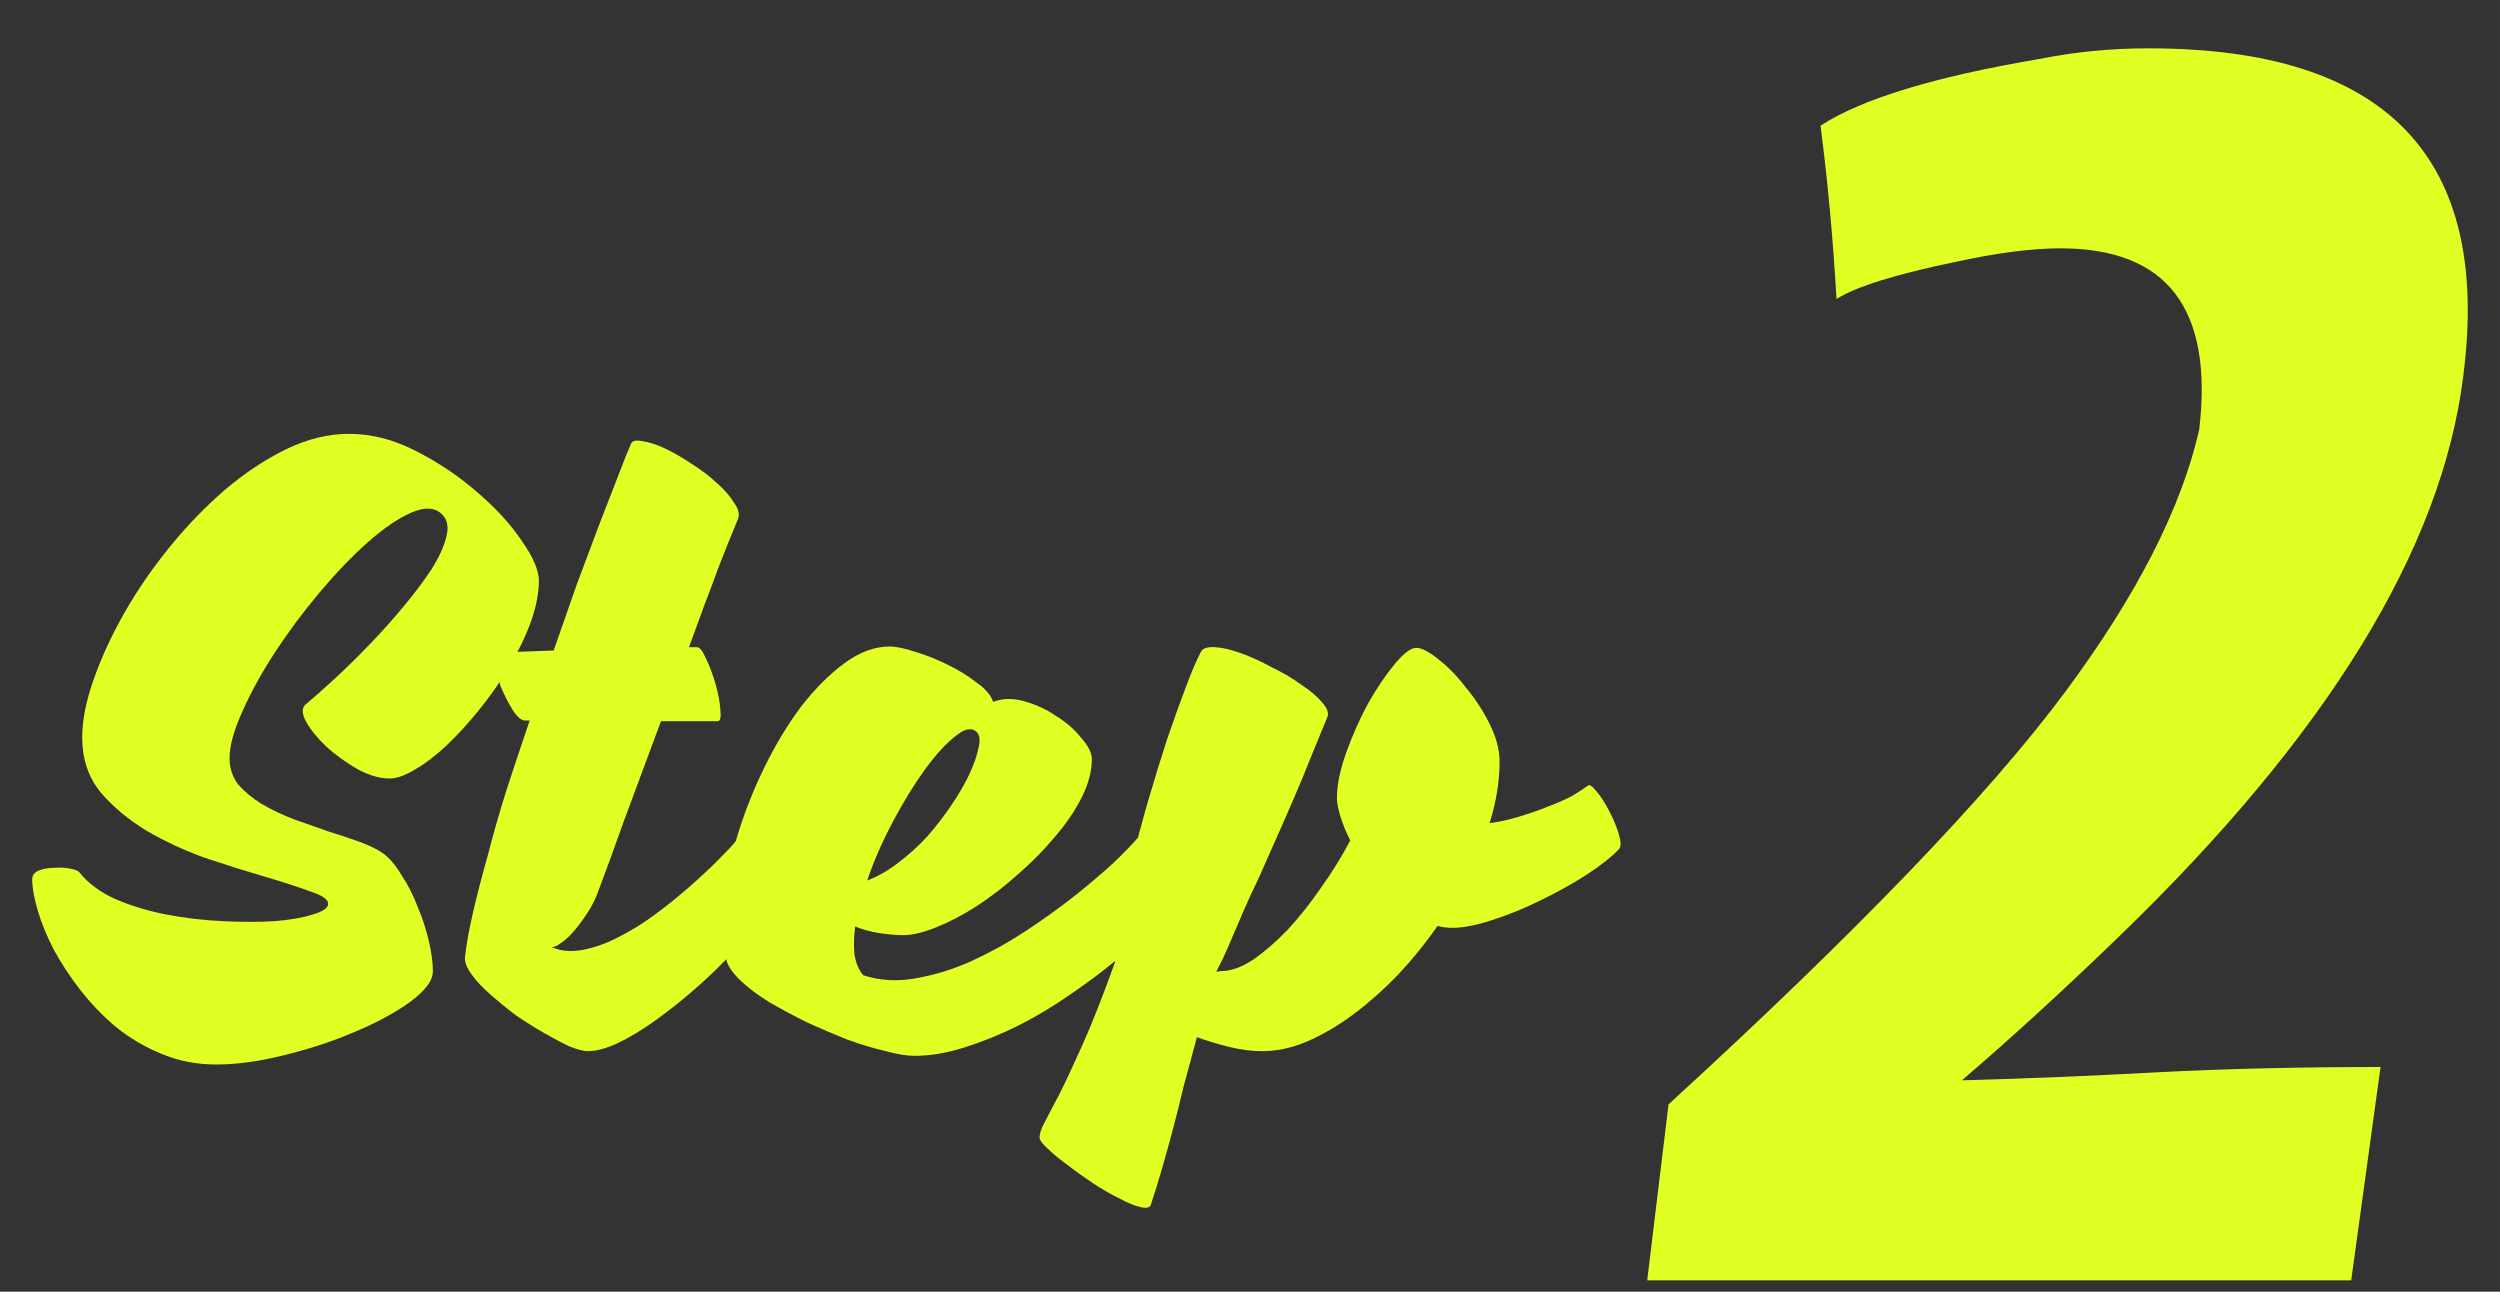
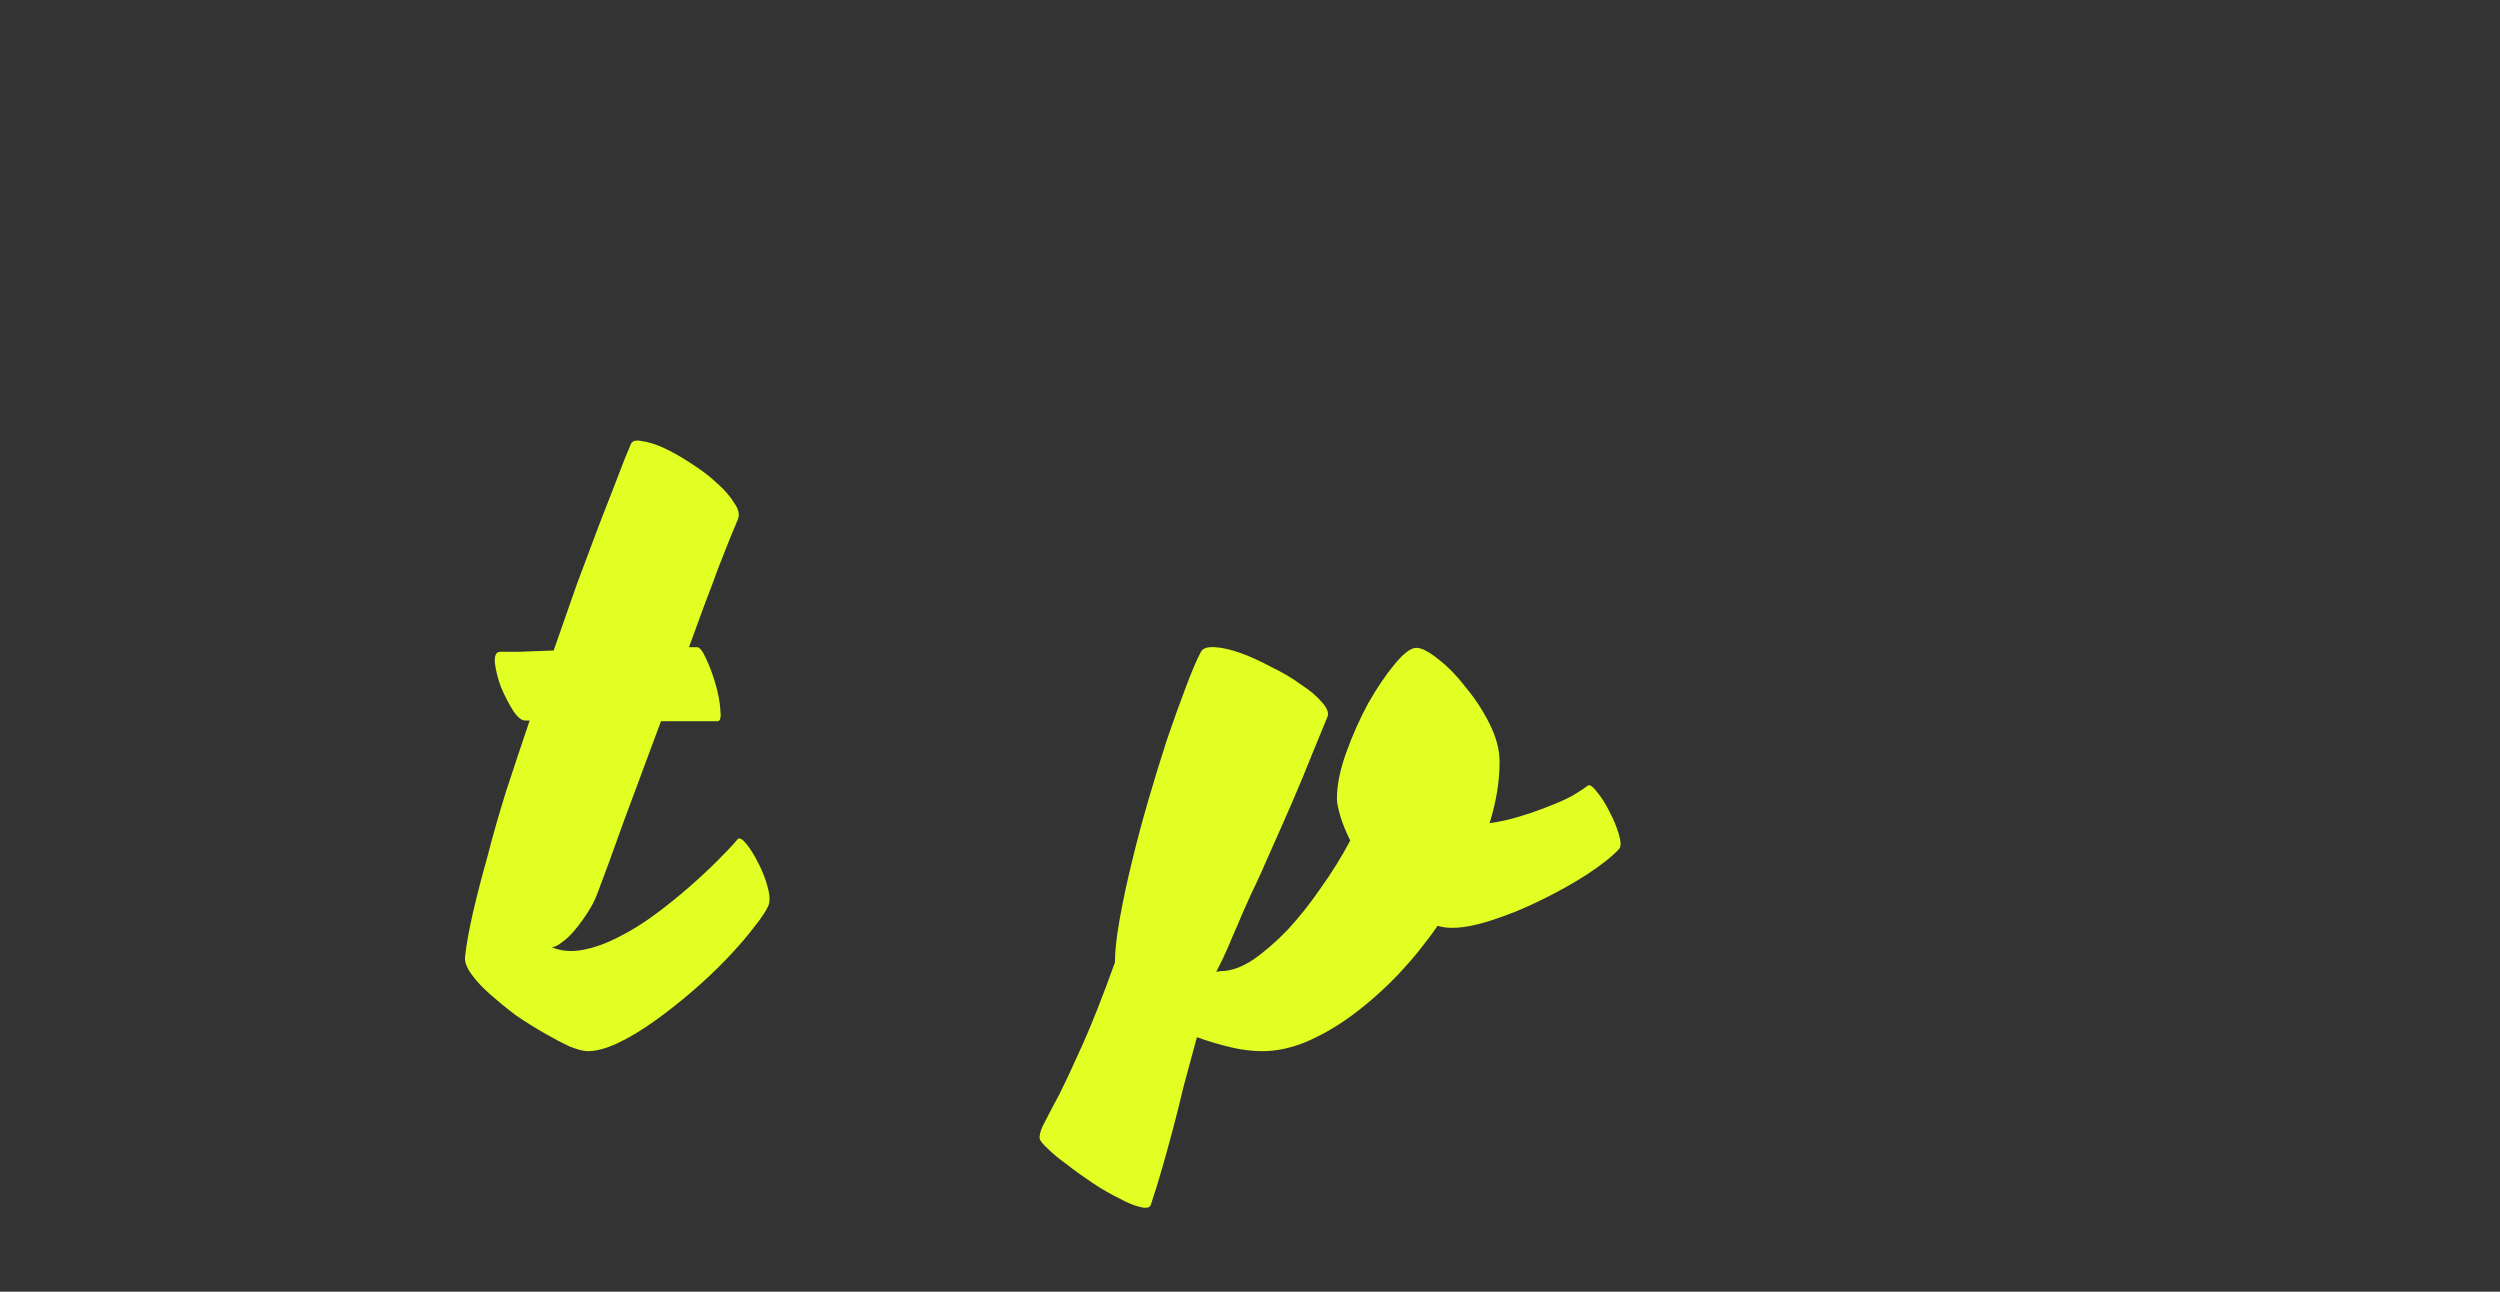
<svg xmlns="http://www.w3.org/2000/svg" width="60" height="31" viewBox="0 0 60 31" fill="none">
  <rect x="0" y="0" width="60" height="31" fill="#333333" stroke="none" />
-   <path d="M8.373 10.412C8.917 10.412 9.456 10.551 9.989 10.828C10.533 11.105 11.024 11.436 11.461 11.82C11.899 12.194 12.251 12.578 12.517 12.972C12.795 13.367 12.933 13.687 12.933 13.932C12.933 14.231 12.869 14.562 12.741 14.924C12.613 15.276 12.443 15.628 12.229 15.98C12.027 16.332 11.792 16.674 11.525 17.004C11.269 17.324 11.008 17.612 10.741 17.868C10.485 18.113 10.229 18.311 9.973 18.46C9.728 18.61 9.52 18.684 9.349 18.684C9.115 18.684 8.859 18.61 8.581 18.46C8.304 18.3 8.053 18.119 7.829 17.916C7.616 17.713 7.456 17.516 7.349 17.324C7.243 17.132 7.237 16.994 7.333 16.908C7.525 16.748 7.755 16.546 8.021 16.3C8.299 16.044 8.581 15.767 8.869 15.468C9.157 15.169 9.429 14.866 9.685 14.556C9.952 14.236 10.176 13.938 10.357 13.66C10.539 13.372 10.656 13.116 10.709 12.892C10.773 12.658 10.741 12.476 10.613 12.348C10.443 12.178 10.197 12.162 9.877 12.3C9.557 12.439 9.205 12.679 8.821 13.02C8.448 13.351 8.064 13.751 7.669 14.22C7.275 14.69 6.917 15.169 6.597 15.66C6.277 16.151 6.016 16.625 5.813 17.084C5.611 17.532 5.509 17.9 5.509 18.188C5.509 18.433 5.579 18.647 5.717 18.828C5.867 18.999 6.053 19.154 6.277 19.292C6.512 19.431 6.768 19.553 7.045 19.66C7.323 19.756 7.595 19.852 7.861 19.948C8.139 20.034 8.395 20.119 8.629 20.204C8.864 20.29 9.051 20.38 9.189 20.476C9.349 20.593 9.499 20.77 9.637 21.004C9.787 21.228 9.915 21.479 10.021 21.756C10.139 22.034 10.229 22.311 10.293 22.588C10.357 22.866 10.389 23.105 10.389 23.308C10.389 23.532 10.208 23.777 9.845 24.044C9.493 24.3 9.051 24.54 8.517 24.764C7.995 24.988 7.429 25.175 6.821 25.324C6.224 25.474 5.68 25.548 5.189 25.548C4.72 25.548 4.283 25.463 3.877 25.292C3.483 25.132 3.12 24.919 2.789 24.652C2.469 24.386 2.181 24.087 1.925 23.756C1.669 23.425 1.456 23.1 1.285 22.78C1.115 22.45 0.987 22.135 0.901 21.836C0.816 21.538 0.773 21.292 0.773 21.1C0.773 21.004 0.827 20.935 0.933 20.892C1.04 20.849 1.163 20.828 1.301 20.828C1.429 20.817 1.552 20.823 1.669 20.844C1.797 20.866 1.877 20.898 1.909 20.94C2.112 21.196 2.4 21.41 2.773 21.58C3.147 21.74 3.552 21.863 3.989 21.948C4.437 22.034 4.891 22.087 5.349 22.108C5.808 22.13 6.224 22.13 6.597 22.108C6.971 22.076 7.275 22.023 7.509 21.948C7.755 21.873 7.877 21.788 7.877 21.692C7.877 21.585 7.728 21.484 7.429 21.388C7.141 21.282 6.779 21.164 6.341 21.036C5.904 20.908 5.429 20.759 4.917 20.588C4.416 20.407 3.947 20.188 3.509 19.932C3.072 19.666 2.704 19.356 2.405 19.004C2.117 18.642 1.973 18.209 1.973 17.708C1.973 17.292 2.064 16.828 2.245 16.316C2.427 15.793 2.672 15.26 2.981 14.716C3.291 14.172 3.653 13.644 4.069 13.132C4.485 12.62 4.928 12.162 5.397 11.756C5.877 11.351 6.368 11.025 6.869 10.78C7.381 10.535 7.883 10.412 8.373 10.412Z" fill="#E1FF23" />
  <path d="M17.704 20.14C17.747 20.098 17.816 20.135 17.912 20.252C18.008 20.369 18.104 20.524 18.2 20.716C18.296 20.898 18.371 21.09 18.424 21.292C18.478 21.484 18.483 21.634 18.44 21.74C18.376 21.879 18.254 22.06 18.072 22.284C17.902 22.508 17.688 22.753 17.432 23.02C17.187 23.276 16.91 23.538 16.6 23.804C16.302 24.06 16.003 24.295 15.704 24.508C15.406 24.721 15.112 24.898 14.824 25.036C14.547 25.164 14.307 25.228 14.104 25.228C14.008 25.228 13.864 25.191 13.672 25.116C13.491 25.031 13.288 24.924 13.064 24.796C12.84 24.668 12.611 24.524 12.376 24.364C12.152 24.194 11.95 24.028 11.768 23.868C11.576 23.698 11.427 23.538 11.32 23.388C11.203 23.228 11.15 23.09 11.16 22.972C11.192 22.674 11.256 22.316 11.352 21.9C11.448 21.484 11.566 21.031 11.704 20.54C11.832 20.039 11.982 19.516 12.152 18.972C12.334 18.418 12.52 17.858 12.712 17.292H12.6C12.515 17.292 12.419 17.212 12.312 17.052C12.206 16.881 12.11 16.695 12.024 16.492C11.95 16.29 11.902 16.103 11.88 15.932C11.859 15.751 11.896 15.655 11.992 15.644C12.046 15.644 12.19 15.644 12.424 15.644C12.659 15.633 12.947 15.623 13.288 15.612C13.48 15.057 13.667 14.524 13.848 14.012C14.04 13.5 14.216 13.031 14.376 12.604C14.547 12.167 14.696 11.783 14.824 11.452C14.952 11.111 15.059 10.844 15.144 10.652C15.176 10.578 15.267 10.556 15.416 10.588C15.576 10.61 15.758 10.668 15.96 10.764C16.163 10.86 16.376 10.983 16.6 11.132C16.835 11.281 17.038 11.436 17.208 11.596C17.39 11.756 17.528 11.916 17.624 12.076C17.731 12.226 17.758 12.359 17.704 12.476C17.662 12.583 17.598 12.738 17.512 12.94C17.438 13.132 17.347 13.361 17.24 13.628C17.144 13.895 17.032 14.194 16.904 14.524C16.787 14.844 16.664 15.18 16.536 15.532H16.728C16.792 15.532 16.867 15.628 16.952 15.82C17.038 16.002 17.112 16.204 17.176 16.428C17.24 16.652 17.278 16.855 17.288 17.036C17.31 17.218 17.288 17.308 17.224 17.308H15.864C15.555 18.14 15.262 18.93 14.984 19.676C14.718 20.423 14.499 21.02 14.328 21.468C14.275 21.607 14.2 21.751 14.104 21.9C14.008 22.049 13.907 22.188 13.8 22.316C13.694 22.444 13.587 22.546 13.48 22.62C13.384 22.695 13.304 22.732 13.24 22.732C13.464 22.828 13.715 22.849 13.992 22.796C14.27 22.743 14.552 22.642 14.84 22.492C15.139 22.343 15.432 22.162 15.72 21.948C16.008 21.735 16.28 21.516 16.536 21.292C16.792 21.068 17.022 20.855 17.224 20.652C17.427 20.45 17.587 20.279 17.704 20.14Z" fill="#E1FF23" />
-   <path d="M27.292 20.124C27.335 20.081 27.404 20.119 27.5 20.236C27.607 20.354 27.703 20.508 27.788 20.7C27.884 20.881 27.959 21.073 28.012 21.276C28.065 21.479 28.071 21.634 28.028 21.74C27.964 21.879 27.825 22.066 27.612 22.3C27.399 22.524 27.127 22.77 26.796 23.036C26.476 23.303 26.113 23.575 25.708 23.852C25.313 24.13 24.897 24.38 24.46 24.604C24.033 24.817 23.601 24.994 23.164 25.132C22.737 25.271 22.332 25.34 21.948 25.34C21.767 25.34 21.537 25.303 21.26 25.228C20.983 25.164 20.679 25.073 20.348 24.956C20.028 24.828 19.703 24.689 19.372 24.54C19.052 24.38 18.753 24.22 18.476 24.06C18.199 23.89 17.969 23.719 17.788 23.548C17.596 23.367 17.479 23.201 17.436 23.052C17.34 22.668 17.319 22.215 17.372 21.692C17.415 21.169 17.521 20.631 17.692 20.076C17.863 19.511 18.081 18.956 18.348 18.412C18.615 17.868 18.908 17.383 19.228 16.956C19.559 16.529 19.905 16.183 20.268 15.916C20.631 15.649 20.993 15.516 21.356 15.516C21.505 15.516 21.708 15.559 21.964 15.644C22.22 15.719 22.476 15.82 22.732 15.948C22.999 16.076 23.233 16.22 23.436 16.38C23.649 16.529 23.783 16.684 23.836 16.844C24.06 16.759 24.305 16.753 24.572 16.828C24.849 16.903 25.105 17.02 25.34 17.18C25.585 17.329 25.788 17.506 25.948 17.708C26.119 17.9 26.204 18.071 26.204 18.22C26.204 18.508 26.124 18.812 25.964 19.132C25.804 19.452 25.591 19.767 25.324 20.076C25.068 20.386 24.775 20.684 24.444 20.972C24.124 21.26 23.793 21.516 23.452 21.74C23.121 21.953 22.796 22.124 22.476 22.252C22.167 22.38 21.9 22.444 21.676 22.444C21.516 22.444 21.329 22.428 21.116 22.396C20.903 22.364 20.705 22.311 20.524 22.236C20.492 22.482 20.487 22.706 20.508 22.908C20.54 23.111 20.609 23.276 20.716 23.404C21.1 23.532 21.511 23.559 21.948 23.484C22.396 23.41 22.839 23.276 23.276 23.084C23.724 22.881 24.161 22.642 24.588 22.364C25.025 22.076 25.42 21.794 25.772 21.516C26.135 21.228 26.449 20.962 26.716 20.716C26.983 20.46 27.175 20.263 27.292 20.124ZM23.452 17.58C23.335 17.452 23.164 17.479 22.94 17.66C22.716 17.831 22.471 18.098 22.204 18.46C21.948 18.812 21.692 19.228 21.436 19.708C21.18 20.188 20.972 20.663 20.812 21.132C21.068 21.036 21.319 20.892 21.564 20.7C21.82 20.508 22.055 20.295 22.268 20.06C22.481 19.815 22.673 19.564 22.844 19.308C23.025 19.041 23.169 18.791 23.276 18.556C23.383 18.322 23.452 18.119 23.484 17.948C23.527 17.777 23.516 17.655 23.452 17.58Z" fill="#E1FF23" />
  <path d="M38.102 18.86C38.145 18.817 38.219 18.866 38.326 19.004C38.433 19.132 38.534 19.292 38.63 19.484C38.726 19.666 38.801 19.847 38.854 20.028C38.907 20.209 38.907 20.327 38.854 20.38C38.684 20.561 38.428 20.764 38.086 20.988C37.755 21.201 37.393 21.404 36.998 21.596C36.614 21.788 36.225 21.948 35.83 22.076C35.446 22.204 35.121 22.268 34.854 22.268C34.726 22.268 34.609 22.252 34.502 22.22C34.214 22.636 33.894 23.031 33.542 23.404C33.19 23.767 32.828 24.087 32.454 24.364C32.092 24.631 31.724 24.844 31.35 25.004C30.988 25.154 30.636 25.228 30.294 25.228C30.049 25.228 29.793 25.196 29.526 25.132C29.259 25.068 28.993 24.988 28.726 24.892C28.609 25.319 28.502 25.713 28.406 26.076C28.321 26.439 28.235 26.78 28.15 27.1C28.065 27.42 27.98 27.73 27.894 28.028C27.809 28.327 27.718 28.62 27.622 28.908C27.601 28.983 27.521 29.004 27.382 28.972C27.233 28.94 27.062 28.871 26.87 28.764C26.668 28.668 26.454 28.546 26.23 28.396C26.006 28.247 25.798 28.098 25.606 27.948C25.414 27.809 25.259 27.681 25.142 27.564C25.014 27.447 24.95 27.361 24.95 27.308C24.95 27.201 24.993 27.073 25.078 26.924C25.153 26.775 25.27 26.551 25.43 26.252C25.579 25.953 25.766 25.553 25.99 25.052C26.214 24.551 26.47 23.9 26.758 23.1C26.758 22.834 26.796 22.492 26.87 22.076C26.945 21.649 27.041 21.196 27.158 20.716C27.276 20.226 27.409 19.724 27.558 19.212C27.707 18.7 27.857 18.215 28.006 17.756C28.166 17.287 28.316 16.871 28.454 16.508C28.593 16.135 28.715 15.847 28.822 15.644C28.865 15.559 28.977 15.521 29.158 15.532C29.34 15.543 29.547 15.591 29.782 15.676C30.017 15.761 30.262 15.873 30.518 16.012C30.785 16.14 31.02 16.279 31.222 16.428C31.436 16.567 31.601 16.706 31.718 16.844C31.846 16.983 31.894 17.1 31.862 17.196C31.766 17.431 31.643 17.73 31.494 18.092C31.355 18.444 31.201 18.817 31.03 19.212C30.86 19.607 30.683 20.007 30.502 20.412C30.331 20.807 30.172 21.159 30.022 21.468C29.969 21.585 29.899 21.74 29.814 21.932C29.739 22.113 29.66 22.3 29.574 22.492C29.5 22.674 29.425 22.844 29.35 23.004C29.276 23.154 29.222 23.26 29.19 23.324L29.286 23.308C29.532 23.308 29.793 23.218 30.07 23.036C30.348 22.844 30.625 22.604 30.902 22.316C31.18 22.017 31.446 21.681 31.702 21.308C31.969 20.935 32.203 20.556 32.406 20.172C32.3 19.959 32.219 19.762 32.166 19.58C32.113 19.399 32.086 19.26 32.086 19.164C32.086 18.844 32.161 18.476 32.31 18.06C32.459 17.644 32.636 17.25 32.838 16.876C33.051 16.503 33.265 16.188 33.478 15.932C33.691 15.676 33.862 15.548 33.99 15.548C34.118 15.548 34.294 15.639 34.518 15.82C34.742 15.991 34.961 16.215 35.174 16.492C35.398 16.759 35.59 17.052 35.75 17.372C35.91 17.692 35.99 17.996 35.99 18.284C35.99 18.753 35.91 19.244 35.75 19.756C35.985 19.724 36.225 19.671 36.47 19.596C36.715 19.521 36.945 19.442 37.158 19.356C37.382 19.271 37.574 19.186 37.734 19.1C37.894 19.004 38.017 18.924 38.102 18.86Z" fill="#E1FF23" />
-   <path d="M44.077 7.176C43.992 5.725 43.864 4.339 43.693 3.016C44.675 2.376 46.424 1.843 48.941 1.416C49.795 1.245 50.669 1.16 51.565 1.16C57.283 1.16 59.8 3.784 59.117 9.032C58.605 13.171 55.853 17.651 50.861 22.472C49.539 23.752 48.28 24.904 47.085 25.928C48.621 25.886 50.179 25.822 51.757 25.736C53.379 25.651 55.171 25.608 57.133 25.608L56.429 30.728H39.533L40.045 26.504C44.568 22.366 47.747 19.059 49.581 16.584C51.288 14.28 52.355 12.19 52.781 10.312C53.123 7.411 52.013 5.96 49.453 5.96C48.771 5.96 47.939 6.067 46.957 6.28C45.507 6.579 44.547 6.877 44.077 7.176Z" fill="#E1FF23" />
</svg>